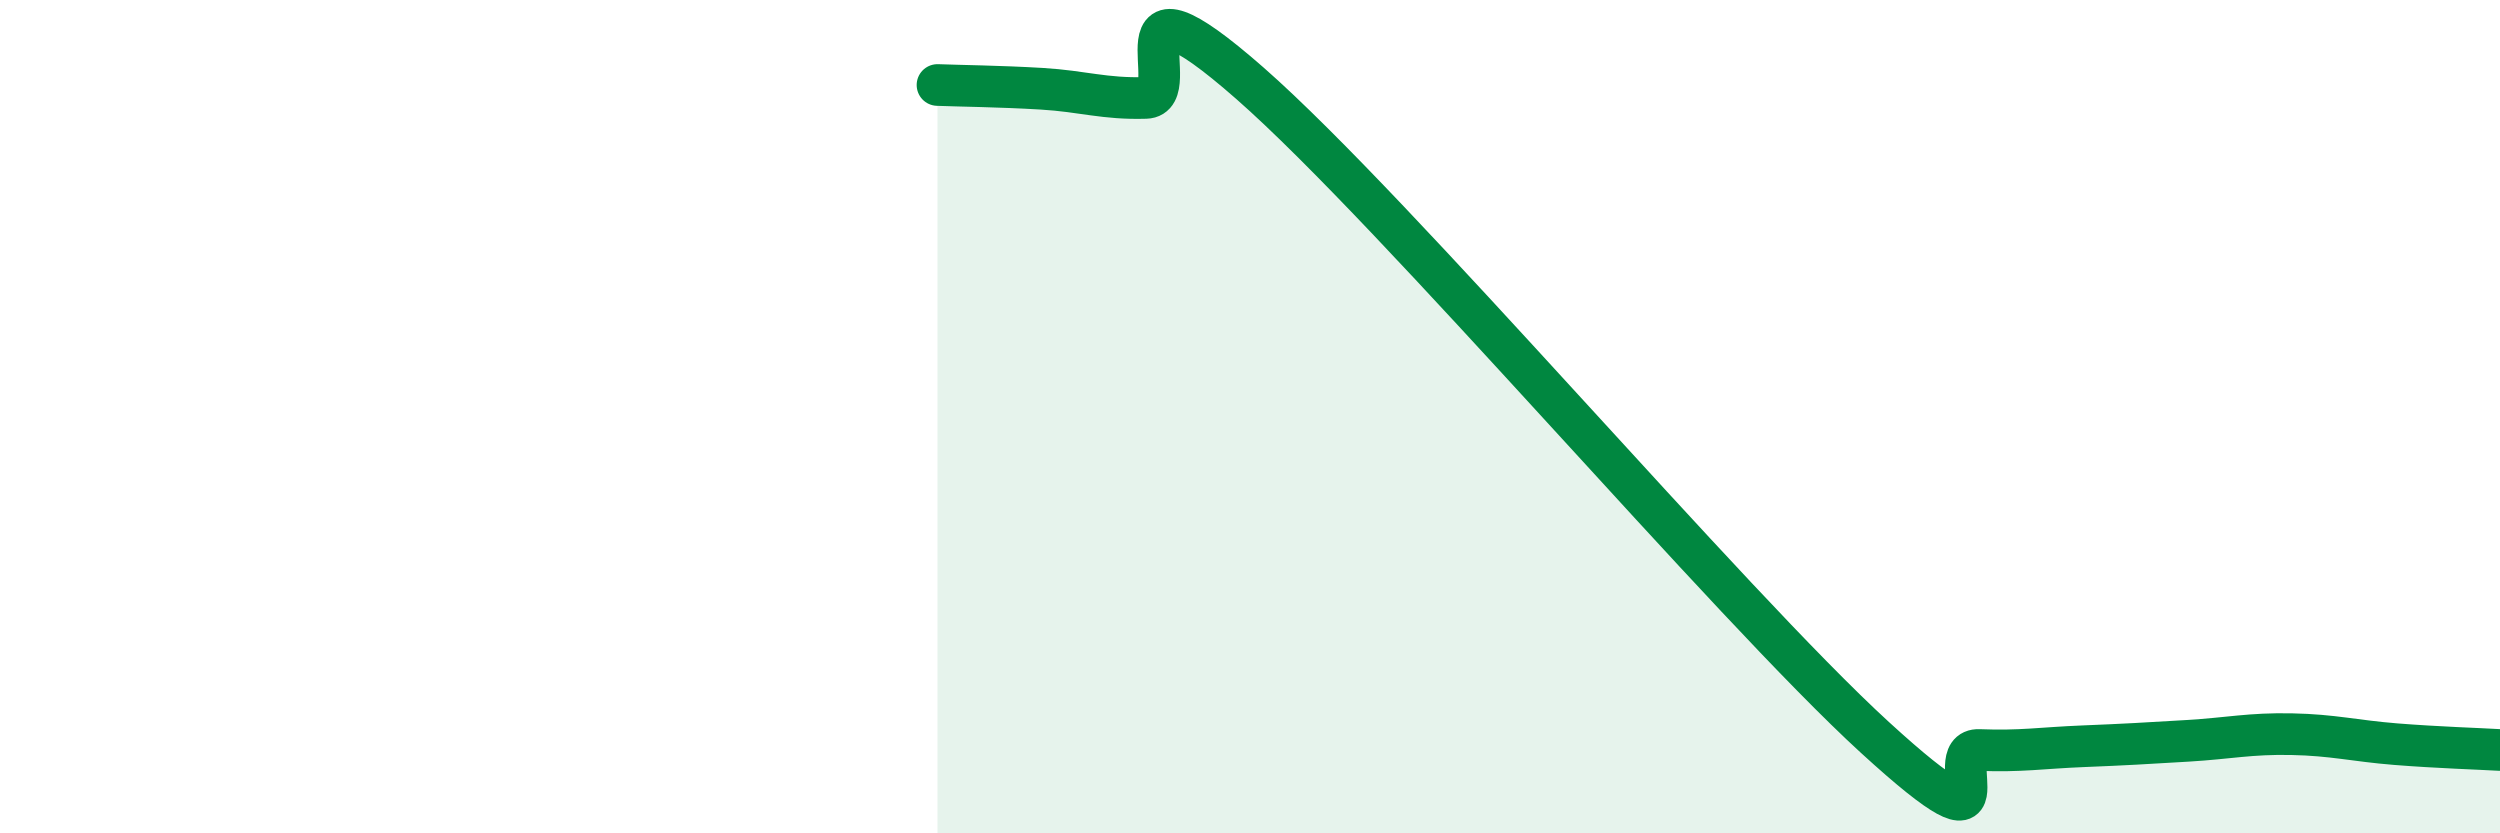
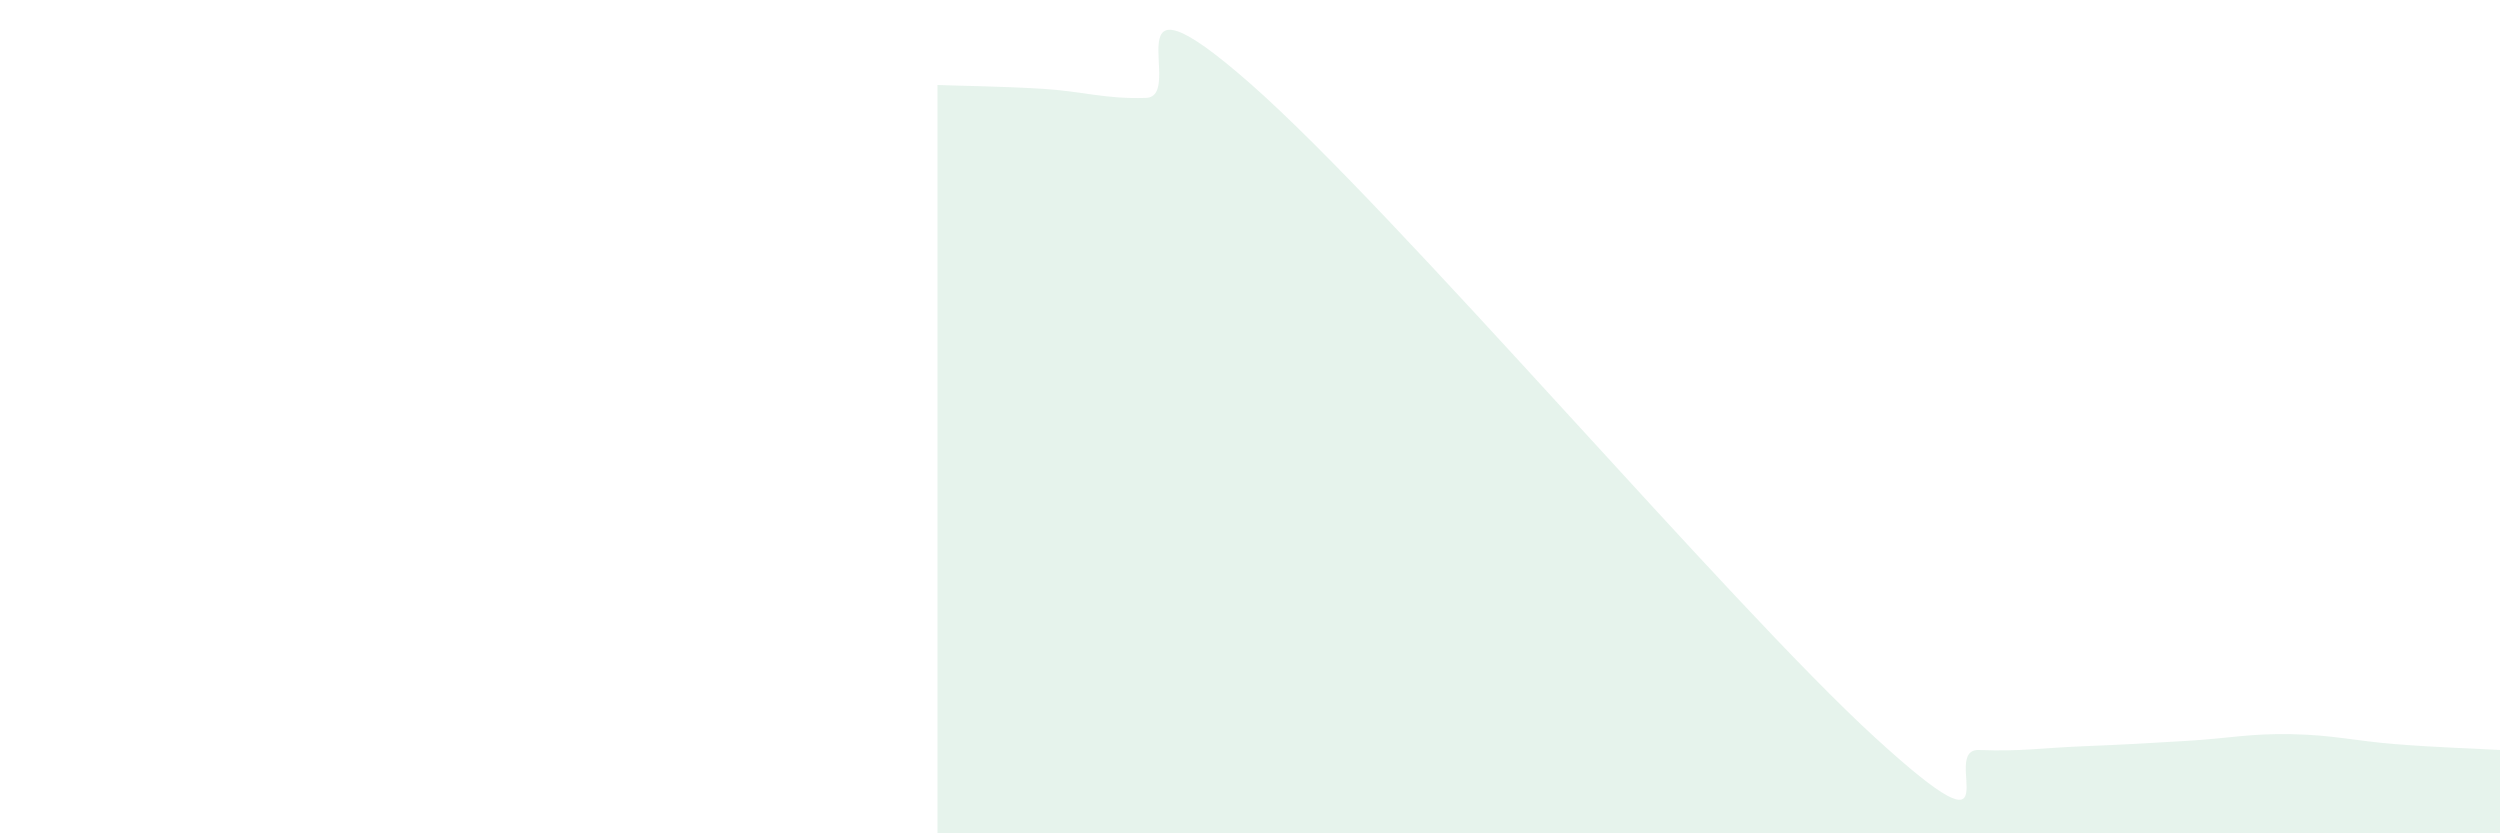
<svg xmlns="http://www.w3.org/2000/svg" width="60" height="20" viewBox="0 0 60 20">
  <path d="M 22.5,2.04 C 23,2.06 24,2.07 25,2.13 C 26,2.19 26.5,2.38 27.5,2.35 C 28.5,2.32 26.5,-1.07 30,2 C 33.5,5.07 41.5,14.5 45,17.7 C 48.5,20.9 46.5,17.96 47.5,18 C 48.5,18.04 49,17.95 50,17.91 C 51,17.87 51.5,17.84 52.5,17.78 C 53.5,17.72 54,17.6 55,17.62 C 56,17.64 56.5,17.78 57.5,17.86 C 58.5,17.94 59.5,17.97 60,18L60 20L22.5 20Z" fill="#008740" opacity="0.1" stroke-linecap="round" stroke-linejoin="round" />
-   <path d="M 22.5,2.04 C 23,2.06 24,2.07 25,2.13 C 26,2.19 26.5,2.38 27.5,2.35 C 28.5,2.32 26.5,-1.07 30,2 C 33.5,5.07 41.5,14.5 45,17.7 C 48.5,20.9 46.5,17.96 47.5,18 C 48.5,18.04 49,17.95 50,17.91 C 51,17.87 51.5,17.84 52.5,17.78 C 53.5,17.72 54,17.6 55,17.62 C 56,17.64 56.5,17.78 57.5,17.86 C 58.5,17.94 59.5,17.97 60,18" stroke="#008740" stroke-width="1" fill="none" stroke-linecap="round" stroke-linejoin="round" />
</svg>